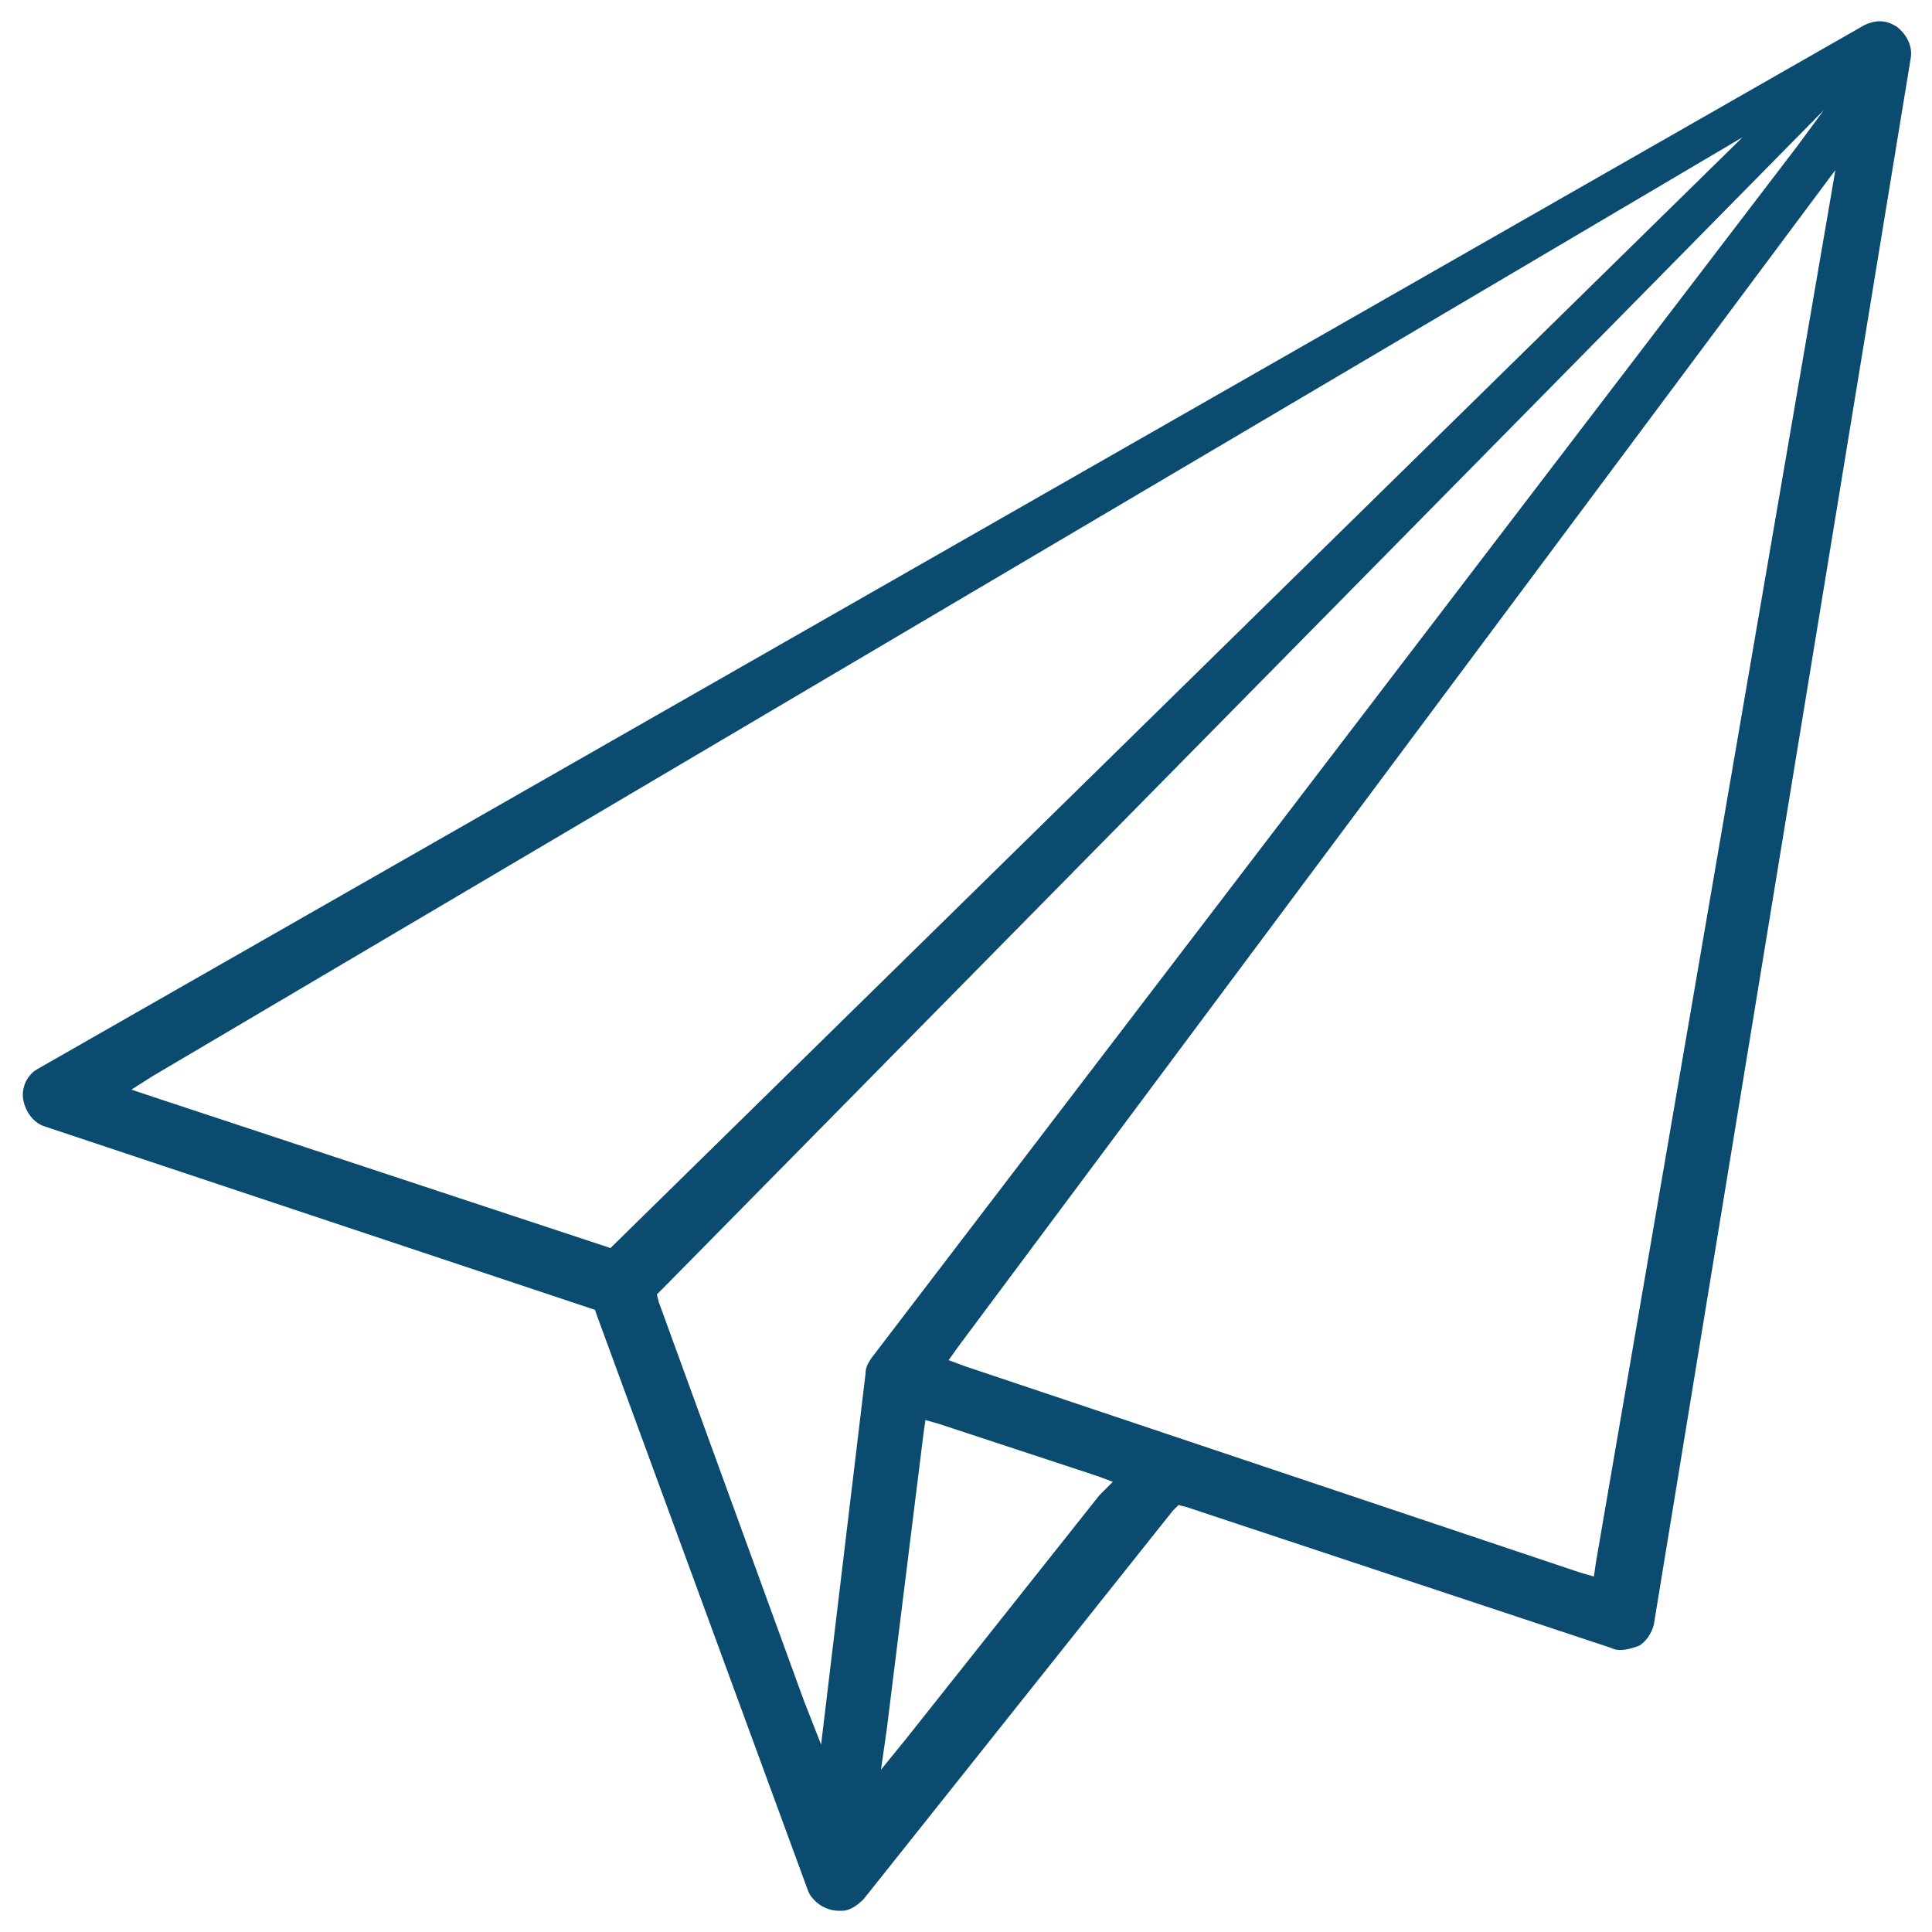
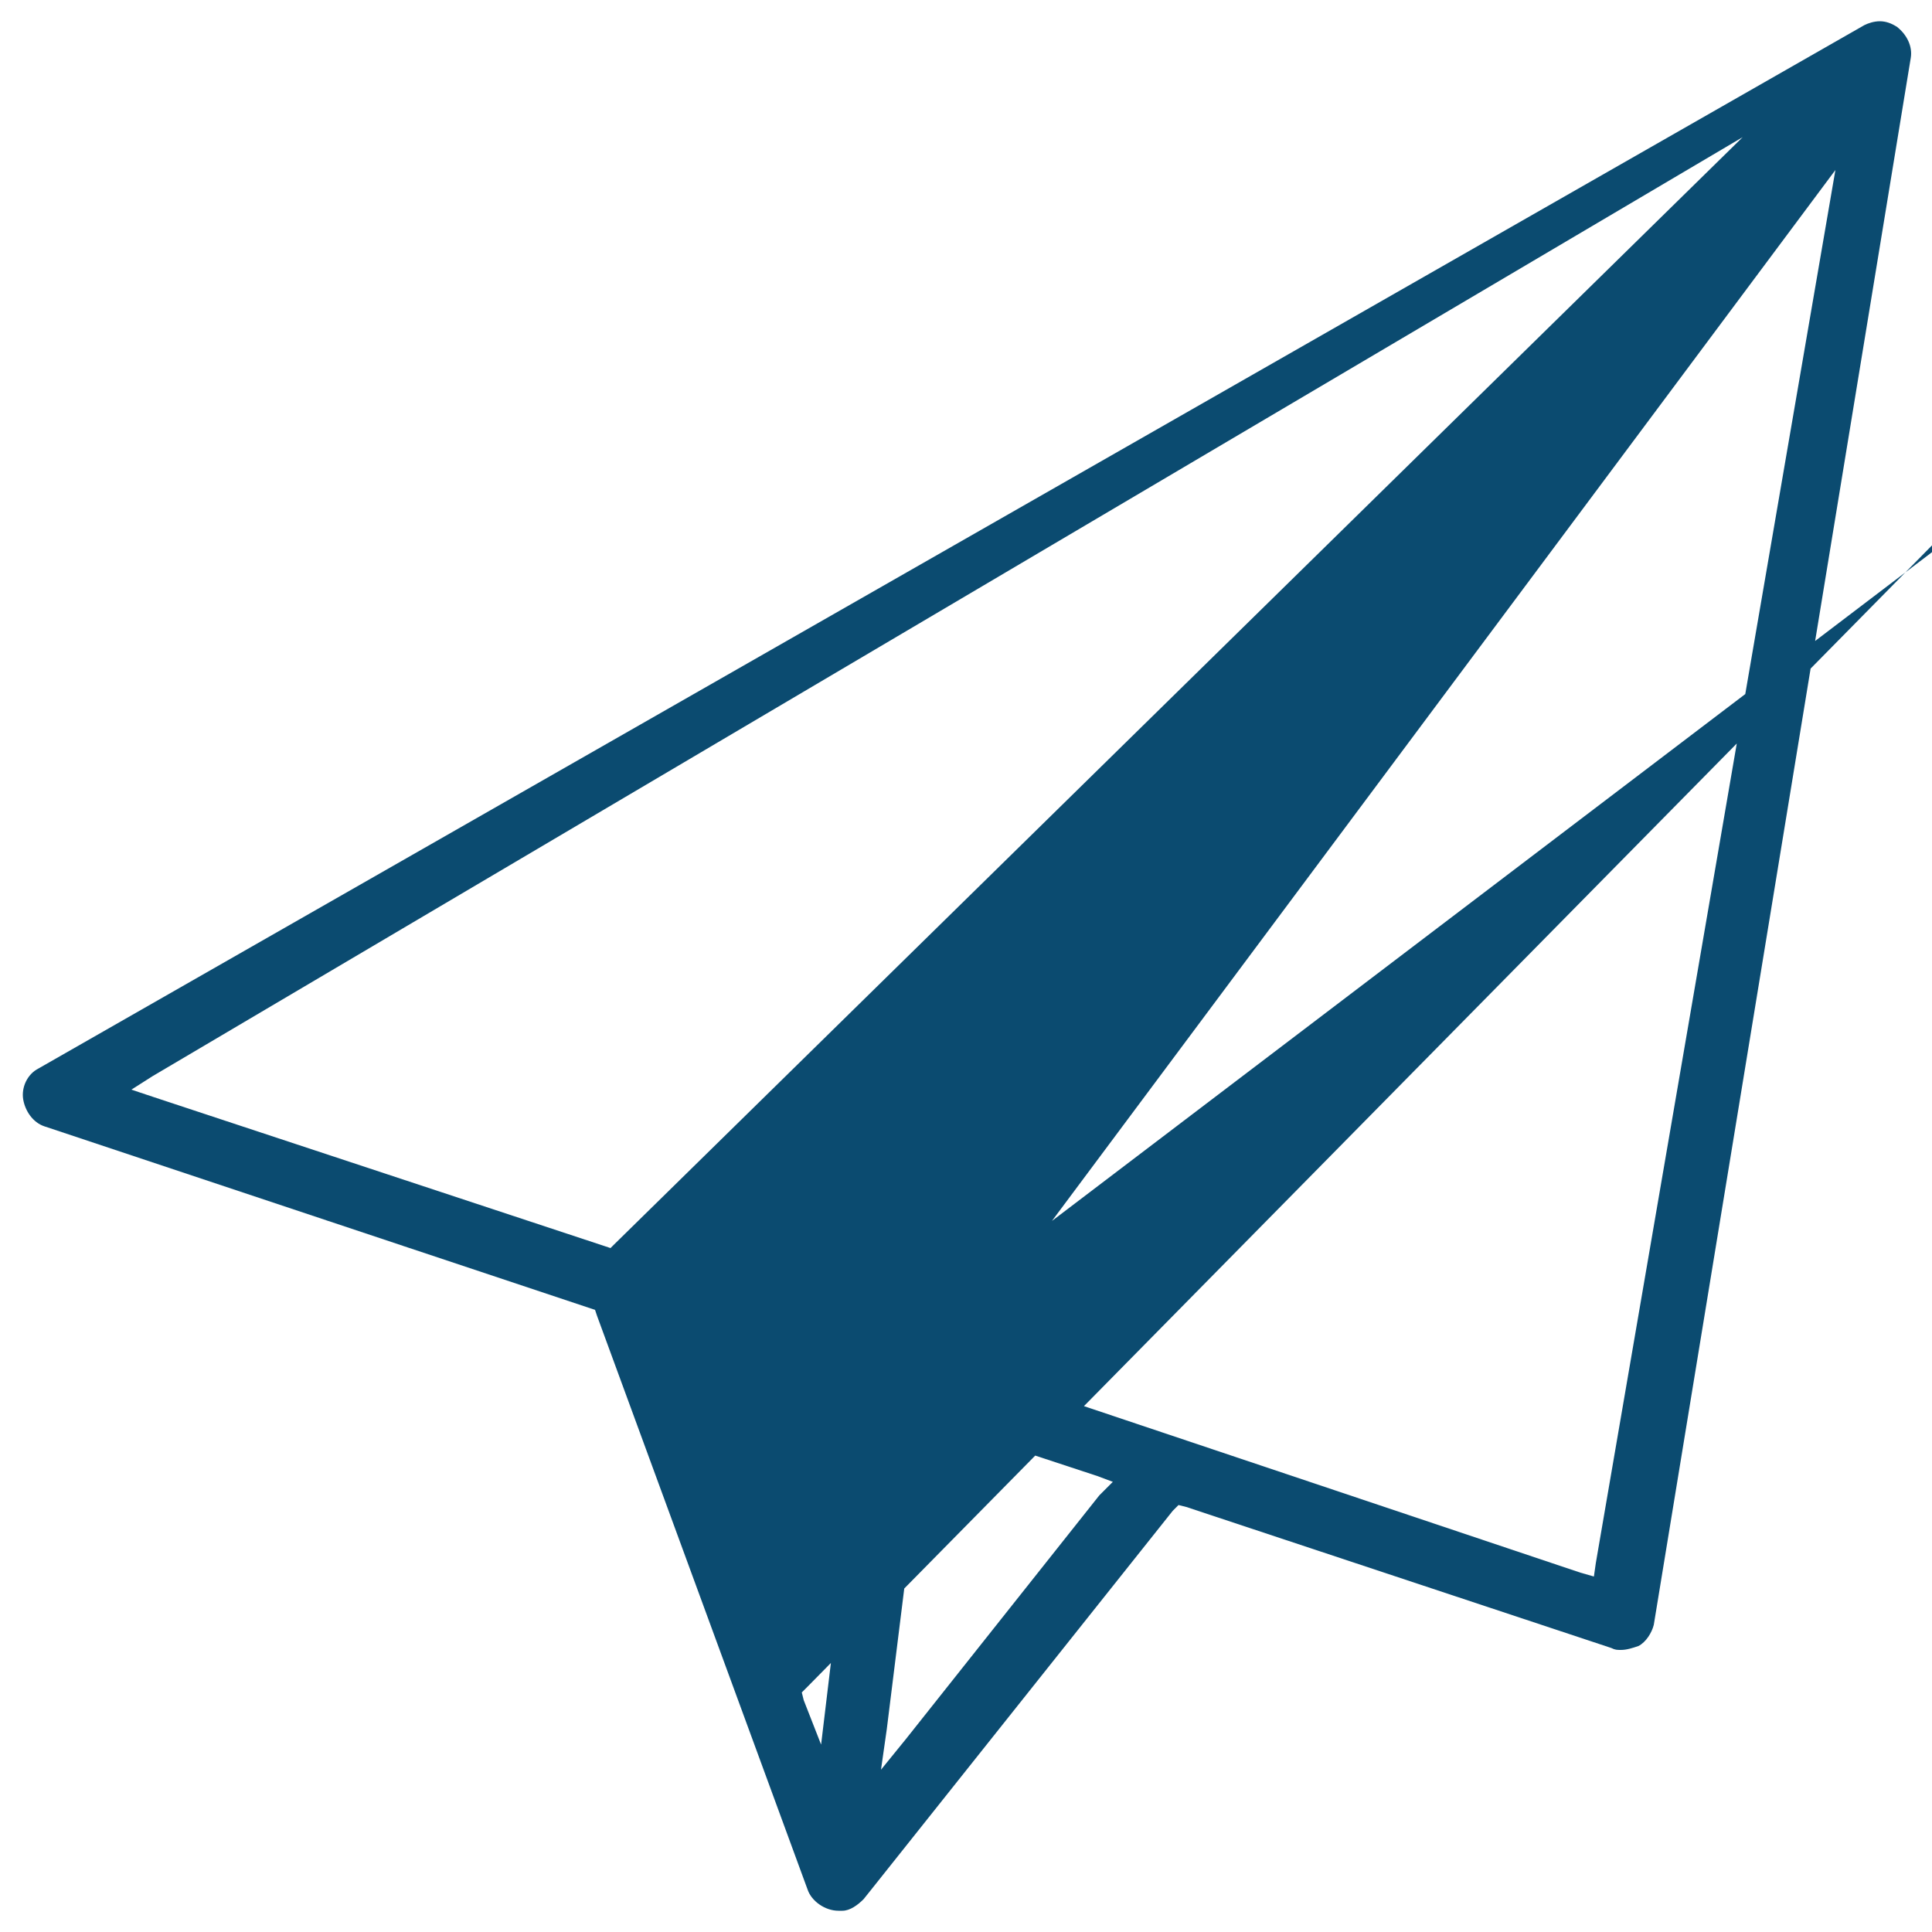
<svg xmlns="http://www.w3.org/2000/svg" version="1.1" id="Layer_1" x="0px" y="0px" viewBox="0 0 100 100" style="enable-background:new 0 0 100 100;" xml:space="preserve">
  <style type="text/css">
	.st0{fill:#0B4B70;}
</style>
-   <path class="st0" d="M98.2,1.4c-0.3-0.2-0.6-0.3-0.9-0.3c-0.3,0-0.6,0.1-0.8,0.2l-94.5,54c-0.6,0.3-0.9,1-0.8,1.6  c0.1,0.6,0.5,1.2,1.1,1.4l28.2,9.4l0.3,0.1l0.1,0.3l10.9,29.7c0.2,0.6,0.9,1.1,1.6,1.1c0.1,0,0.1,0,0.2,0c0.4,0,0.8-0.3,1.1-0.6  l0.4-0.5l0,0l15.6-19.6l0.3-0.3l0.4,0.1l22,7.3c0.2,0.1,0.3,0.1,0.5,0.1c0.3,0,0.6-0.1,0.9-0.2c0.4-0.2,0.7-0.7,0.8-1.1L98.9,3  C99,2.4,98.7,1.8,98.2,1.4z M31.6,64.6l-0.3-0.1L8,56.8l-1.2-0.4l1.1-0.7L90.2,7.1L31.8,64.4L31.6,64.6z M44.8,71.1l-2,16.7  l-0.3,2.5l-0.9-2.3l-7.5-20.6l-0.1-0.4l0.3-0.3l60.1-61l-1.4,1.9L45.1,70.3C44.9,70.6,44.8,70.8,44.8,71.1z M56.9,77.4L46.9,90  l-1.3,1.6l0.3-2.1l1.9-15.3l0.1-0.7l0.7,0.2l8.2,2.7l0.8,0.3L56.9,77.4z M82.6,80.9l-0.1,0.7l-0.7-0.2L49.9,70.7l-0.8-0.3l0.5-0.7  L95,8.8L82.6,80.9z" />
+   <path class="st0" d="M98.2,1.4c-0.3-0.2-0.6-0.3-0.9-0.3c-0.3,0-0.6,0.1-0.8,0.2l-94.5,54c-0.6,0.3-0.9,1-0.8,1.6  c0.1,0.6,0.5,1.2,1.1,1.4l28.2,9.4l0.3,0.1l0.1,0.3l10.9,29.7c0.2,0.6,0.9,1.1,1.6,1.1c0.1,0,0.1,0,0.2,0c0.4,0,0.8-0.3,1.1-0.6  l0.4-0.5l0,0l15.6-19.6l0.3-0.3l0.4,0.1l22,7.3c0.2,0.1,0.3,0.1,0.5,0.1c0.3,0,0.6-0.1,0.9-0.2c0.4-0.2,0.7-0.7,0.8-1.1L98.9,3  C99,2.4,98.7,1.8,98.2,1.4z M31.6,64.6l-0.3-0.1L8,56.8l-1.2-0.4l1.1-0.7L90.2,7.1L31.8,64.4L31.6,64.6z M44.8,71.1l-2,16.7  l-0.3,2.5l-0.9-2.3l-0.1-0.4l0.3-0.3l60.1-61l-1.4,1.9L45.1,70.3C44.9,70.6,44.8,70.8,44.8,71.1z M56.9,77.4L46.9,90  l-1.3,1.6l0.3-2.1l1.9-15.3l0.1-0.7l0.7,0.2l8.2,2.7l0.8,0.3L56.9,77.4z M82.6,80.9l-0.1,0.7l-0.7-0.2L49.9,70.7l-0.8-0.3l0.5-0.7  L95,8.8L82.6,80.9z" />
</svg>